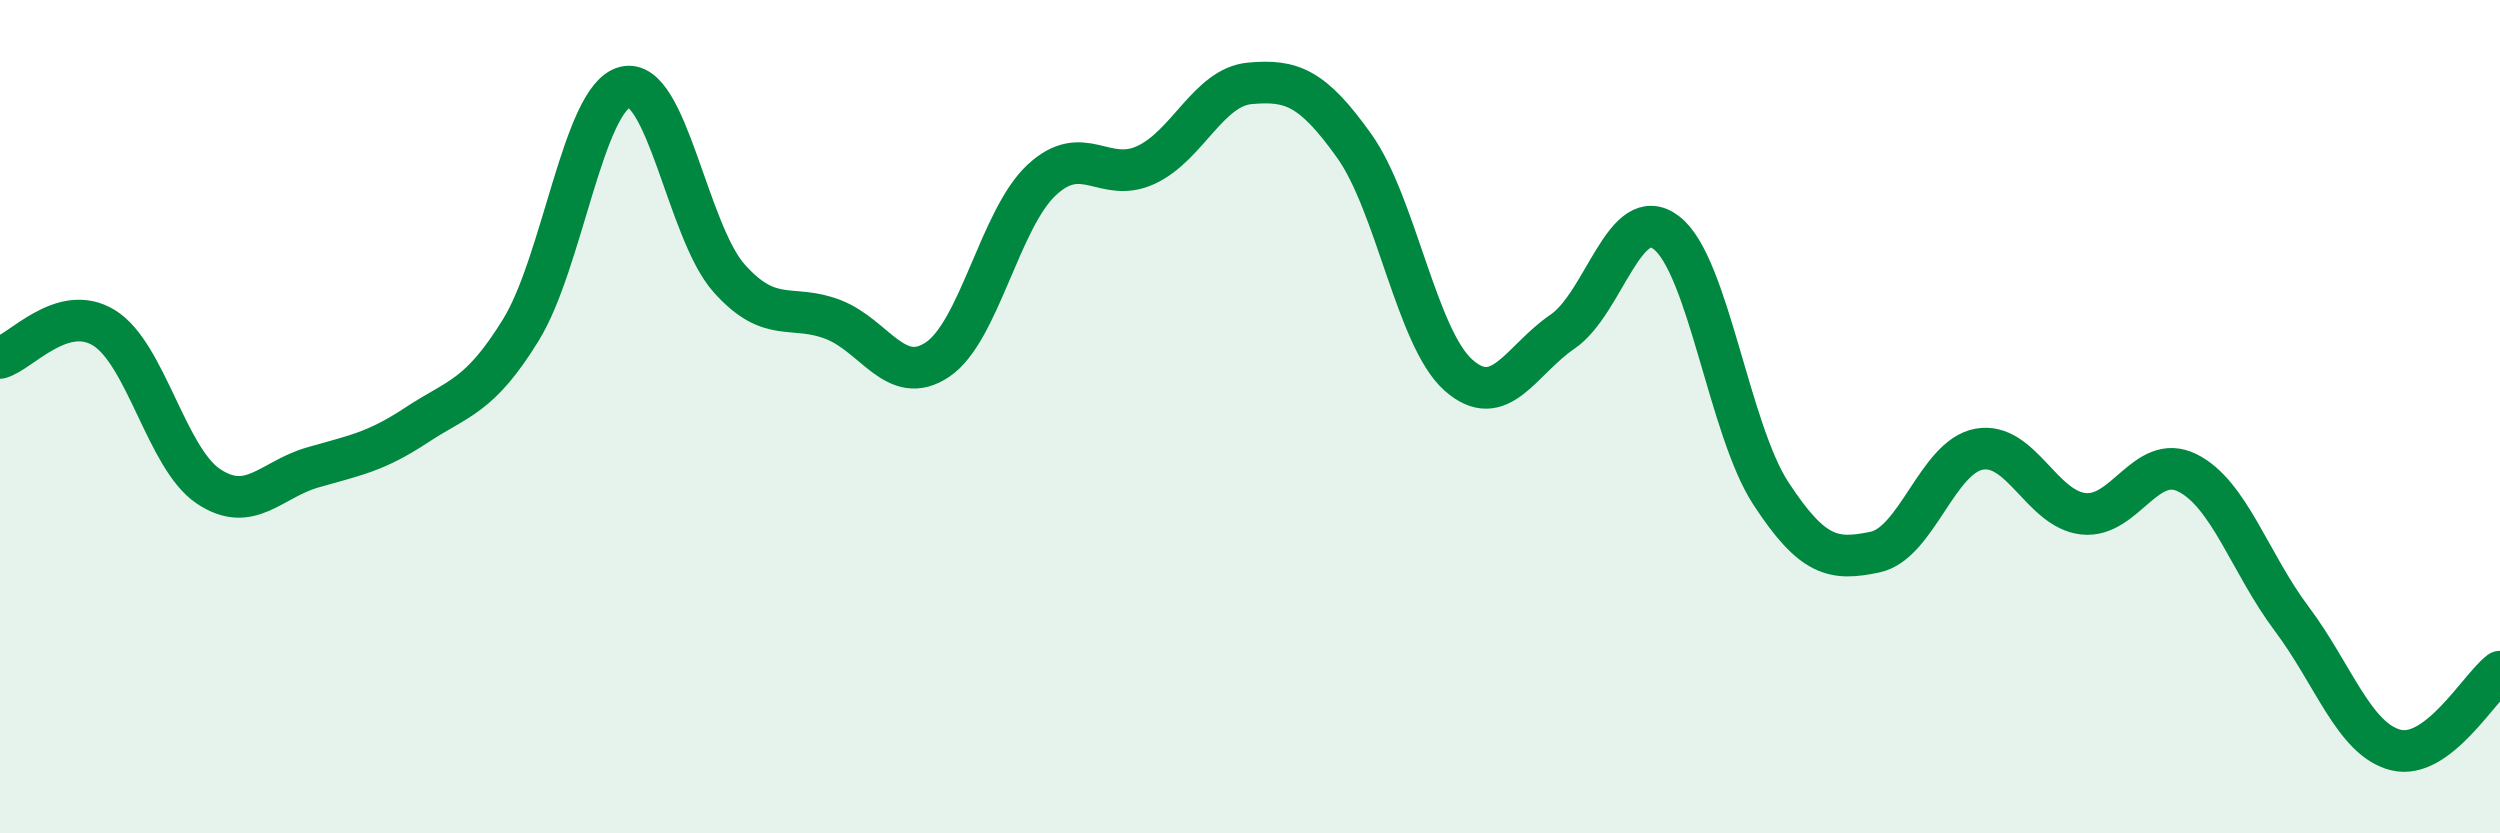
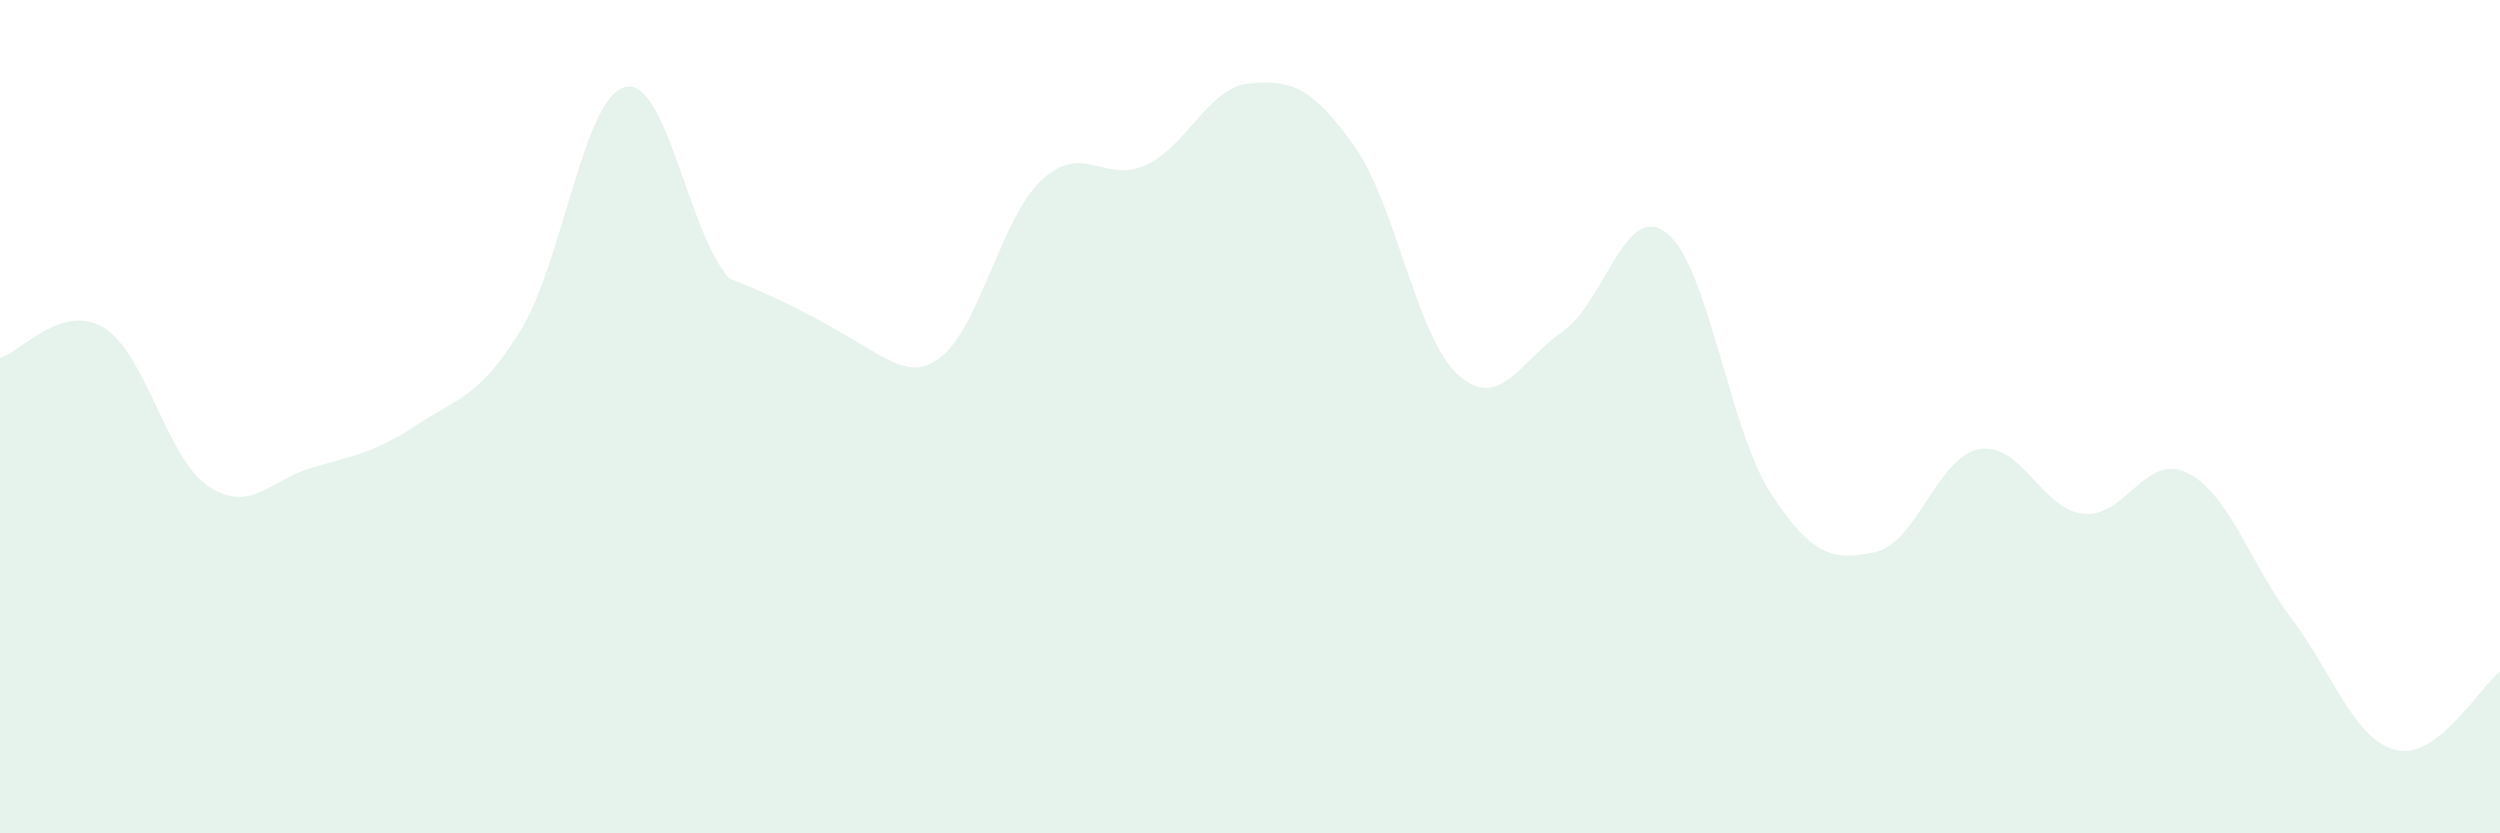
<svg xmlns="http://www.w3.org/2000/svg" width="60" height="20" viewBox="0 0 60 20">
-   <path d="M 0,8.59 C 0.5,8.45 1.5,7.25 2.5,7.87 C 3.5,8.49 4,11 5,11.67 C 6,12.34 6.5,11.51 7.5,11.22 C 8.5,10.93 9,10.86 10,10.2 C 11,9.54 11.5,9.54 12.5,7.92 C 13.5,6.3 14,2.34 15,2.09 C 16,1.84 16.5,5.56 17.5,6.68 C 18.5,7.8 19,7.28 20,7.67 C 21,8.06 21.5,9.3 22.5,8.63 C 23.5,7.96 24,5.25 25,4.32 C 26,3.39 26.5,4.42 27.5,3.96 C 28.5,3.5 29,2.09 30,2 C 31,1.91 31.5,2.1 32.5,3.5 C 33.5,4.9 34,8.11 35,9 C 36,9.89 36.5,8.64 37.5,7.96 C 38.5,7.28 39,4.81 40,5.59 C 41,6.37 41.5,10.31 42.5,11.84 C 43.5,13.37 44,13.46 45,13.25 C 46,13.04 46.5,10.96 47.5,10.78 C 48.5,10.6 49,12.22 50,12.33 C 51,12.44 51.5,10.85 52.5,11.35 C 53.5,11.85 54,13.52 55,14.85 C 56,16.18 56.5,17.75 57.5,18 C 58.5,18.25 59.5,16.5 60,16.12L60 20L0 20Z" fill="#008740" opacity="0.1" stroke-linecap="round" stroke-linejoin="round" />
-   <path d="M 0,8.59 C 0.5,8.45 1.5,7.25 2.5,7.87 C 3.5,8.49 4,11 5,11.67 C 6,12.34 6.5,11.51 7.5,11.22 C 8.5,10.93 9,10.86 10,10.2 C 11,9.54 11.5,9.54 12.5,7.92 C 13.5,6.3 14,2.34 15,2.09 C 16,1.84 16.5,5.56 17.5,6.68 C 18.5,7.8 19,7.28 20,7.67 C 21,8.06 21.5,9.3 22.5,8.63 C 23.5,7.96 24,5.25 25,4.32 C 26,3.39 26.5,4.42 27.5,3.96 C 28.5,3.5 29,2.09 30,2 C 31,1.91 31.5,2.1 32.5,3.5 C 33.5,4.9 34,8.11 35,9 C 36,9.89 36.5,8.64 37.5,7.96 C 38.5,7.28 39,4.81 40,5.59 C 41,6.37 41.5,10.31 42.5,11.84 C 43.5,13.37 44,13.46 45,13.25 C 46,13.04 46.5,10.96 47.5,10.78 C 48.5,10.6 49,12.22 50,12.33 C 51,12.44 51.5,10.85 52.5,11.35 C 53.5,11.85 54,13.52 55,14.85 C 56,16.18 56.5,17.75 57.5,18 C 58.5,18.25 59.5,16.5 60,16.12" stroke="#008740" stroke-width="1" fill="none" stroke-linecap="round" stroke-linejoin="round" />
+   <path d="M 0,8.59 C 0.5,8.45 1.5,7.25 2.5,7.87 C 3.5,8.49 4,11 5,11.67 C 6,12.34 6.5,11.51 7.5,11.22 C 8.5,10.93 9,10.86 10,10.2 C 11,9.54 11.5,9.54 12.5,7.92 C 13.5,6.3 14,2.34 15,2.09 C 16,1.84 16.5,5.56 17.5,6.68 C 21,8.06 21.5,9.3 22.5,8.63 C 23.5,7.96 24,5.25 25,4.32 C 26,3.39 26.5,4.42 27.5,3.96 C 28.5,3.5 29,2.09 30,2 C 31,1.91 31.5,2.1 32.5,3.5 C 33.5,4.9 34,8.11 35,9 C 36,9.89 36.5,8.64 37.5,7.96 C 38.5,7.28 39,4.81 40,5.59 C 41,6.37 41.5,10.31 42.5,11.84 C 43.5,13.37 44,13.46 45,13.25 C 46,13.04 46.5,10.96 47.5,10.78 C 48.5,10.6 49,12.22 50,12.33 C 51,12.44 51.5,10.85 52.5,11.35 C 53.5,11.85 54,13.52 55,14.85 C 56,16.18 56.5,17.75 57.5,18 C 58.5,18.25 59.5,16.5 60,16.12L60 20L0 20Z" fill="#008740" opacity="0.1" stroke-linecap="round" stroke-linejoin="round" />
</svg>